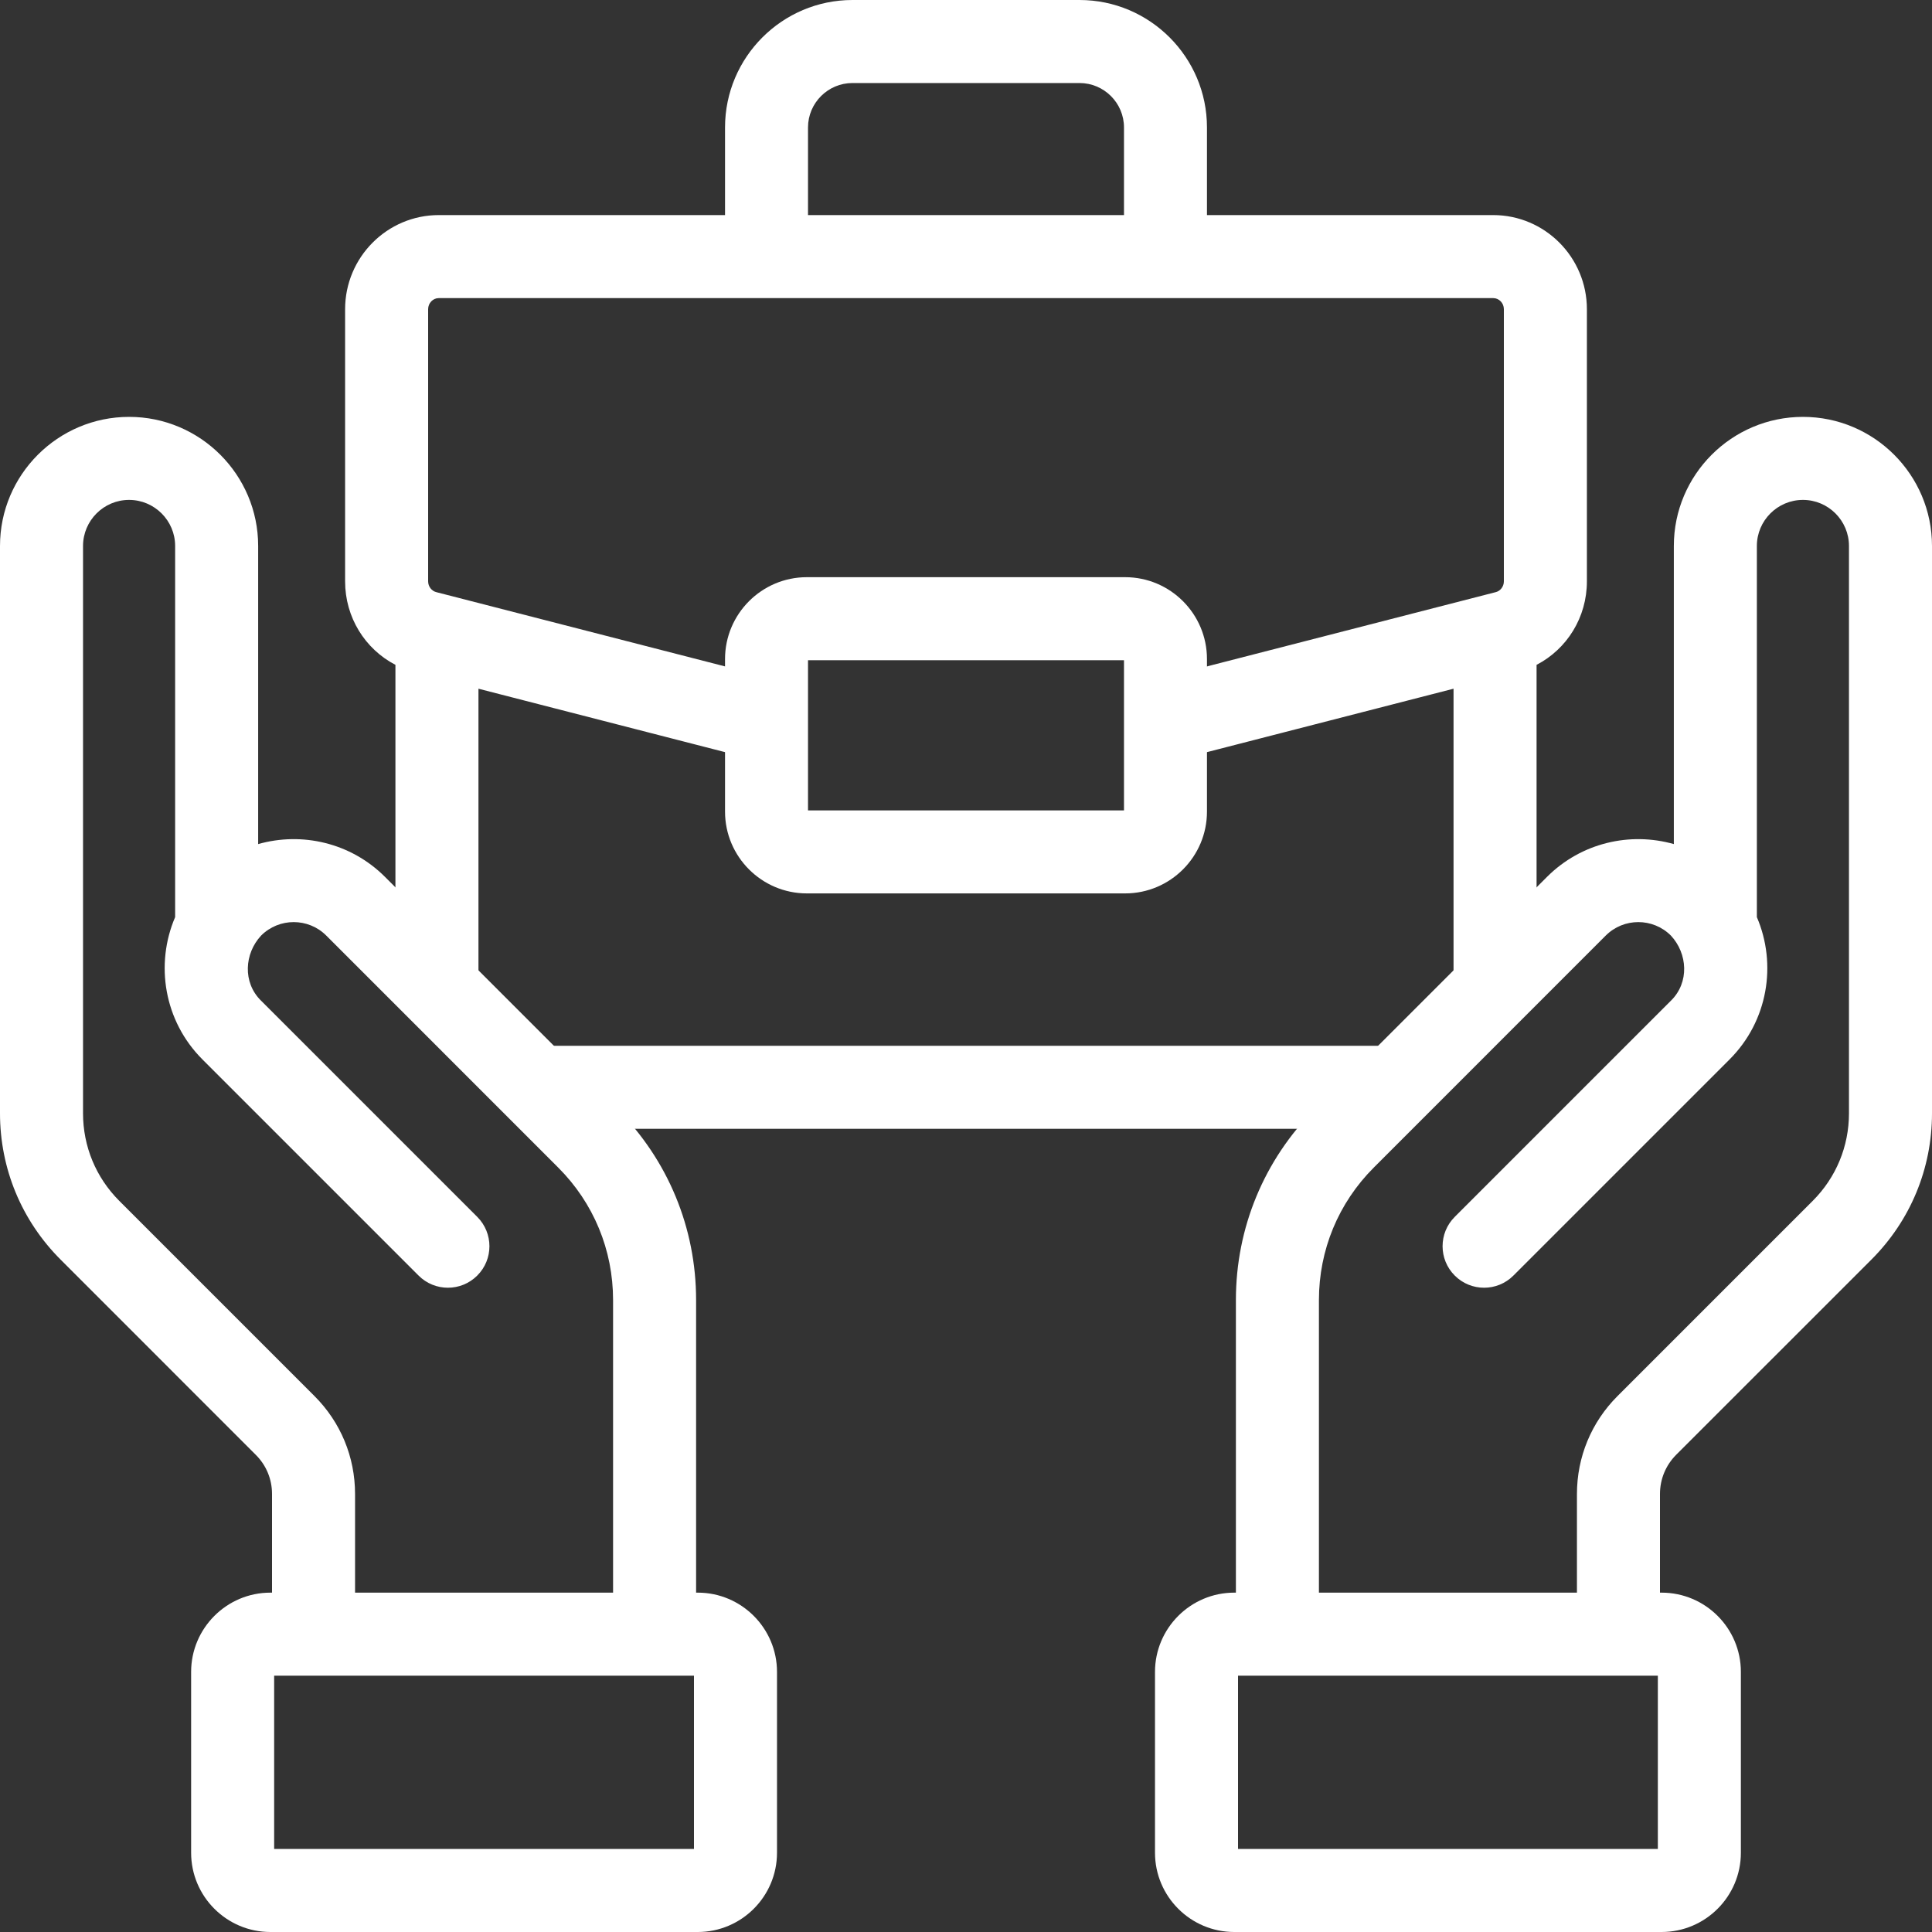
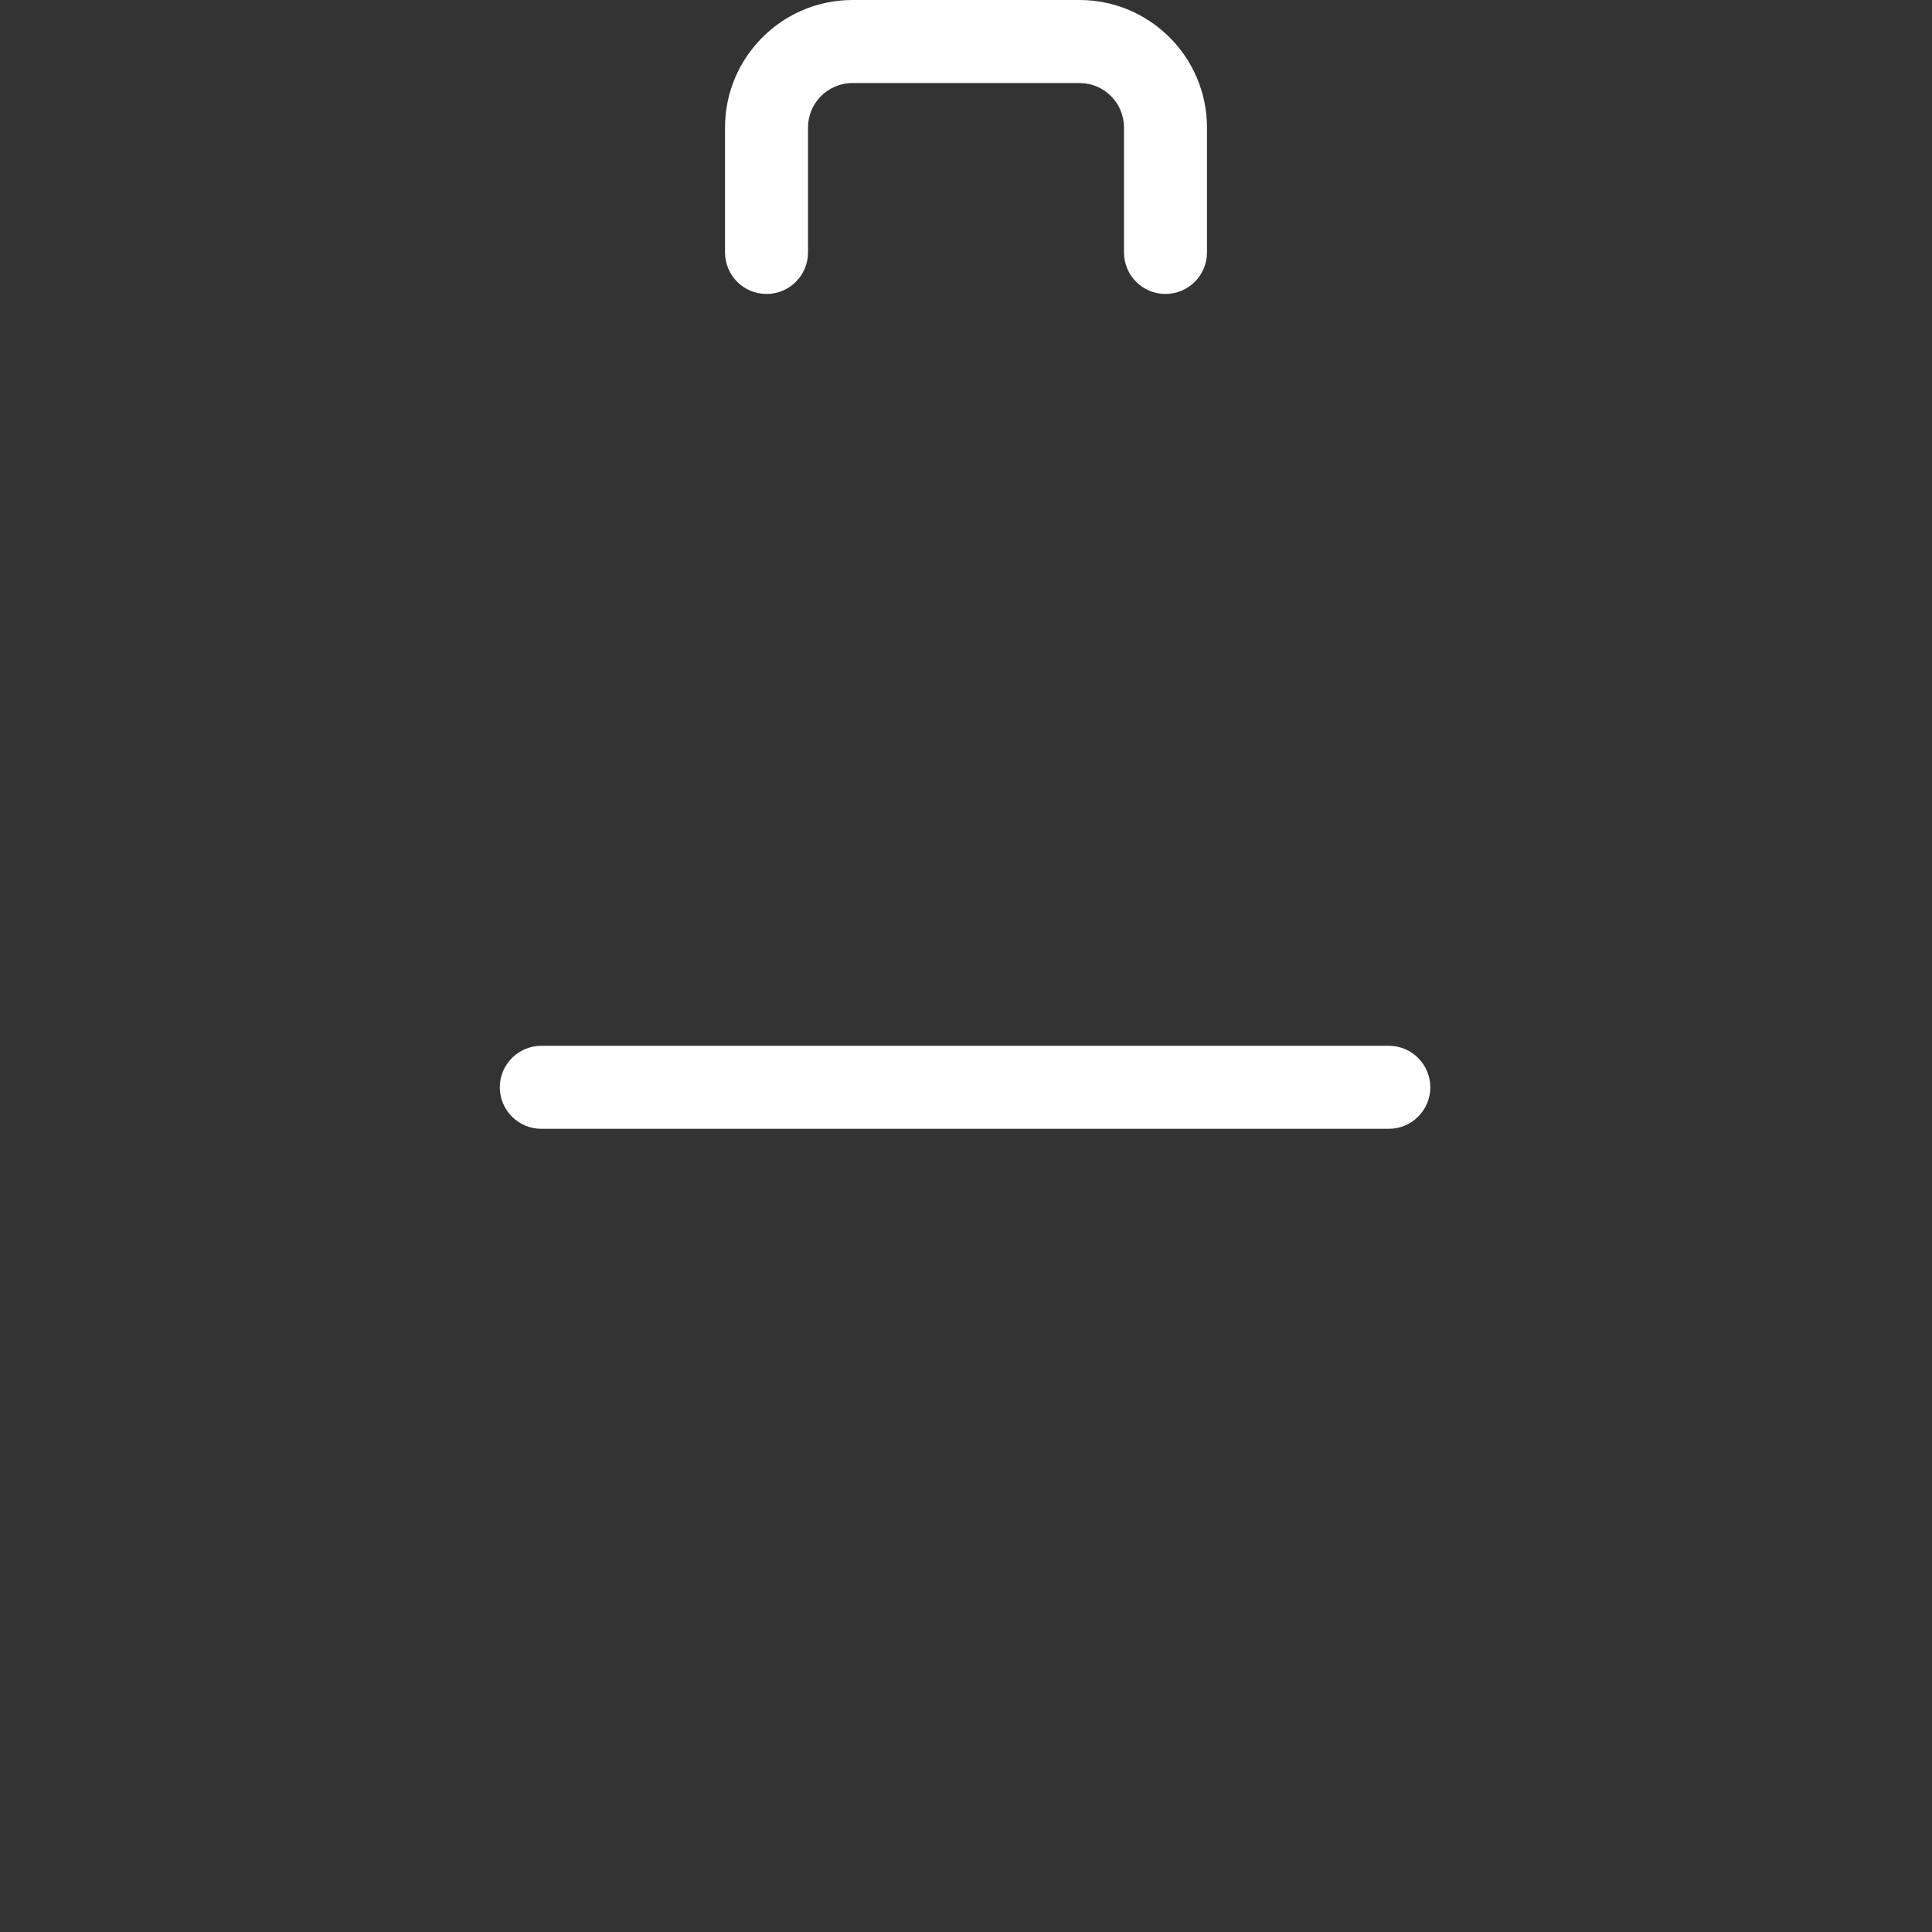
<svg xmlns="http://www.w3.org/2000/svg" width="40" height="40" viewBox="0 0 40 40" fill="none">
  <rect x="0" y="0" width="40" height="40" fill="#333333" stroke="none" />
  <g clip-path="url(#clip0_808_1763)">
    <path d="M24.13 6.086C23.655 6.086 23.271 5.701 23.271 5.227V2.639C23.271 2.132 22.858 1.719 22.35 1.719H17.65C17.142 1.719 16.729 2.132 16.729 2.639V5.227C16.729 5.701 16.345 6.086 15.87 6.086C15.395 6.086 15.011 5.701 15.011 5.227V2.639C15.011 1.184 16.195 0 17.65 0H22.35C23.805 0 24.989 1.184 24.989 2.639V5.227C24.989 5.701 24.605 6.086 24.13 6.086Z" fill="white" />
    <path d="M28.754 21.652H11.208C10.733 21.652 10.348 22.037 10.348 22.512C10.348 22.986 10.733 23.371 11.208 23.371H28.753C29.228 23.371 29.613 22.986 29.613 22.512C29.613 22.037 29.228 21.652 28.754 21.652Z" fill="white" />
-     <path d="M30.915 4.453H9.085C8.015 4.453 7.145 5.327 7.145 6.402V12.036C7.145 12.781 7.556 13.437 8.187 13.765V20.256C8.187 20.73 8.572 21.115 9.047 21.115C9.521 21.115 9.906 20.73 9.906 20.256V14.259L15.535 15.707C15.995 15.825 16.463 15.548 16.582 15.089C16.7 14.629 16.423 14.161 15.963 14.042L9.061 12.267C9.053 12.265 9.045 12.263 9.038 12.261C8.937 12.238 8.864 12.143 8.864 12.036V6.402C8.864 6.275 8.963 6.172 9.085 6.172H30.915C31.037 6.172 31.136 6.275 31.136 6.402V12.036C31.136 12.144 31.063 12.238 30.963 12.261C30.955 12.263 30.947 12.265 30.939 12.267L24.037 14.042C23.577 14.161 23.3 14.629 23.419 15.089C23.518 15.477 23.868 15.734 24.25 15.734C24.321 15.734 24.393 15.725 24.465 15.707L30.094 14.259V20.372C30.094 20.847 30.479 21.231 30.954 21.231C31.428 21.231 31.813 20.847 31.813 20.372V13.765C32.444 13.437 32.855 12.781 32.855 12.036V6.402C32.855 5.327 31.985 4.453 30.915 4.453Z" fill="white" />
-     <path d="M23.295 18.497H16.705C15.771 18.497 15.011 17.737 15.011 16.803V13.645C15.011 12.71 15.771 11.95 16.705 11.95H23.295C24.229 11.95 24.989 12.71 24.989 13.645V16.803C24.989 17.737 24.229 18.497 23.295 18.497ZM16.729 16.779H23.271V13.669H16.729V16.779Z" fill="white" />
-     <path d="M37.328 8.631C35.854 8.631 34.655 9.83 34.655 11.304V17.476C33.752 17.219 32.74 17.445 32.03 18.154L27.228 22.956C26.171 24.014 25.588 25.421 25.588 26.916V32.974H25.554C24.649 32.974 23.913 33.711 23.913 34.615V38.359C23.913 39.264 24.649 40 25.554 40H34.402C35.307 40 36.043 39.264 36.043 38.359V34.615C36.043 33.71 35.307 32.974 34.402 32.974H34.368V30.931C34.368 30.625 34.487 30.337 34.703 30.12L38.745 26.079C39.554 25.27 40 24.194 40 23.049V11.304C40 9.83 38.801 8.631 37.328 8.631ZM34.324 38.281H25.632V34.693H34.324V38.281ZM38.281 23.049C38.281 23.735 38.014 24.379 37.53 24.863L33.488 28.905C32.947 29.446 32.649 30.166 32.649 30.931V32.974H27.307V26.916C27.307 25.88 27.71 24.905 28.444 24.172L33.245 19.37C33.617 18.998 34.222 18.998 34.594 19.37C34.94 19.741 34.981 20.34 34.594 20.719L30.119 25.194C29.783 25.529 29.783 26.074 30.119 26.409C30.454 26.745 30.999 26.745 31.334 26.409L35.809 21.934C36.605 21.139 36.792 19.963 36.374 18.988V11.304C36.374 10.778 36.802 10.35 37.328 10.35C37.853 10.35 38.281 10.778 38.281 11.304V23.049Z" fill="white" />
-     <path d="M14.447 32.974H14.412V26.916C14.412 25.421 13.829 24.014 12.772 22.956L7.97 18.154C7.26 17.445 6.248 17.219 5.345 17.476V11.304C5.345 9.83 4.146 8.631 2.673 8.631C1.199 8.631 0 9.83 0 11.304V23.049C0 24.194 0.446 25.27 1.255 26.079L5.296 30.121C5.513 30.337 5.632 30.625 5.632 30.931V32.974H5.598C4.693 32.974 3.957 33.711 3.957 34.615V38.359C3.957 39.264 4.693 40 5.598 40H14.446C15.351 40 16.087 39.264 16.087 38.359V34.615C16.087 33.711 15.351 32.974 14.447 32.974ZM6.512 28.905L2.47 24.863C1.986 24.379 1.719 23.735 1.719 23.049V11.304C1.719 10.778 2.147 10.35 2.672 10.35C3.198 10.35 3.626 10.778 3.626 11.304V18.988C3.208 19.963 3.395 21.139 4.191 21.934L8.666 26.409C9.001 26.745 9.546 26.745 9.881 26.409C10.217 26.074 10.217 25.53 9.881 25.194L5.406 20.719C5.019 20.34 5.06 19.741 5.406 19.37C5.778 18.998 6.383 18.998 6.755 19.37L11.556 24.172C12.29 24.905 12.693 25.88 12.693 26.916V32.974H7.351V30.931C7.351 30.166 7.053 29.446 6.512 28.905ZM14.368 38.281H5.676V34.693H14.368V38.281Z" fill="white" />
  </g>
  <defs>
    <clipPath id="clip0_808_1763">
      <rect width="40" height="40" fill="white" />
    </clipPath>
  </defs>
</svg>